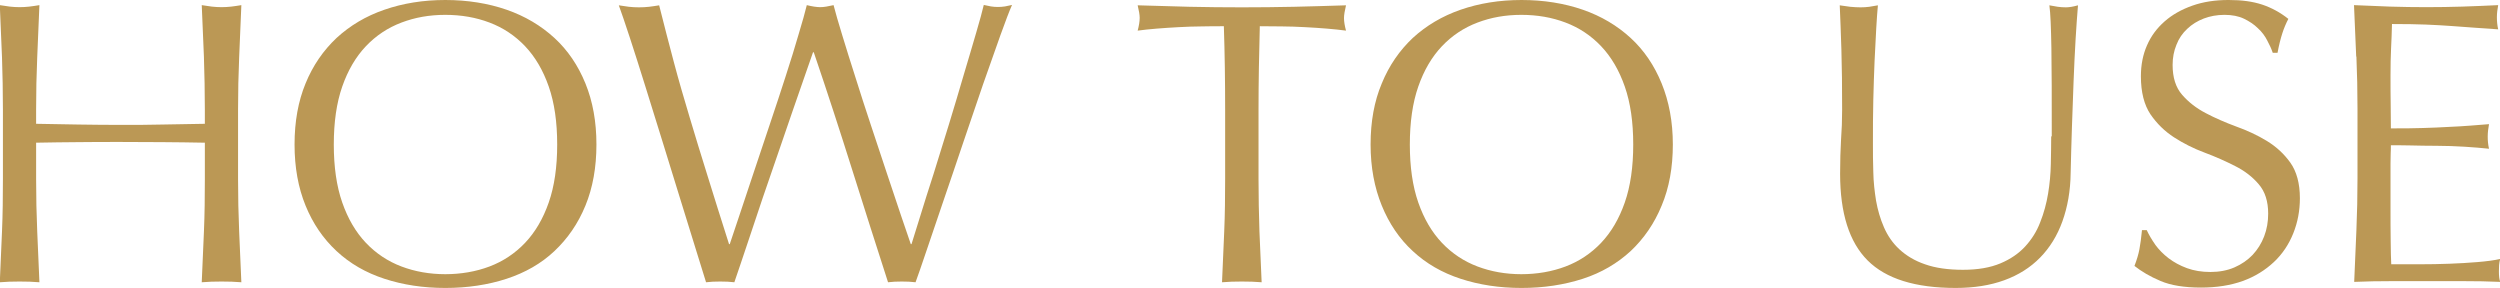
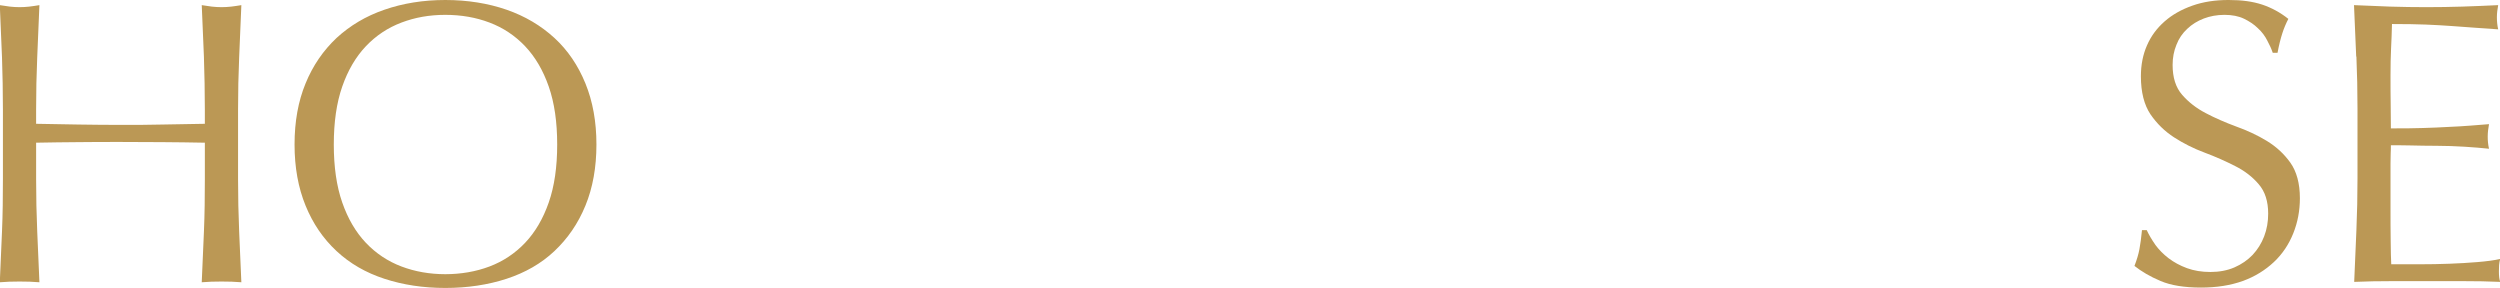
<svg xmlns="http://www.w3.org/2000/svg" id="_レイヤー_2" data-name="レイヤー 2" width="136.31" height="15.69" viewBox="0 0 136.31 15.69">
  <defs>
    <style>
      .cls-1 {
        fill: #bb9855;
        stroke-width: 0px;
      }
    </style>
  </defs>
  <g id="design">
    <g>
      <path class="cls-1" d="m11.12,3.13c-.04-.93-.08-1.88-.12-2.85.19.03.37.05.55.08.18.02.35.03.53.03s.35-.01.53-.03c.18-.02.36-.05.55-.08-.04.97-.08,1.92-.12,2.85-.04.93-.06,1.88-.06,2.85v3.78c0,.97.02,1.92.06,2.86.04.94.08,1.86.12,2.77-.34-.03-.7-.04-1.08-.04s-.74.01-1.08.04c.04-.91.08-1.83.12-2.77.04-.94.05-1.89.05-2.86v-1.98c-.79-.01-1.56-.03-2.3-.03-.74,0-1.51-.01-2.3-.01s-1.56,0-2.3.01c-.74,0-1.51.02-2.3.03v1.98c0,.97.02,1.92.06,2.86.04.94.08,1.86.12,2.77-.34-.03-.7-.04-1.08-.04s-.74.01-1.08.04c.04-.91.08-1.83.12-2.77.04-.94.05-1.89.05-2.86v-3.78c0-.97-.02-1.92-.05-2.85-.04-.93-.08-1.88-.12-2.85.19.03.37.05.55.08.18.02.35.03.53.03s.35-.01.53-.03c.18-.02.36-.05.55-.08-.04.97-.08,1.92-.12,2.85-.04.93-.06,1.88-.06,2.85v.77c.79.01,1.56.03,2.3.04.74.01,1.51.02,2.3.02s1.56,0,2.3-.02c.74-.01,1.51-.03,2.3-.04v-.77c0-.97-.02-1.92-.05-2.85Z" />
      <path class="cls-1" d="m16.06,7.88c0-1.25.2-2.36.6-3.33.4-.98.97-1.8,1.69-2.48.73-.67,1.59-1.19,2.61-1.54,1.01-.35,2.12-.53,3.32-.53s2.33.18,3.34.53c1.01.35,1.88.87,2.61,1.54.73.67,1.29,1.5,1.69,2.48.4.98.6,2.09.6,3.33s-.2,2.36-.6,3.33c-.4.98-.97,1.8-1.69,2.48s-1.6,1.18-2.61,1.51c-1.01.33-2.13.5-3.34.5s-2.31-.17-3.32-.5c-1.01-.33-1.88-.83-2.61-1.51s-1.29-1.5-1.69-2.48c-.4-.98-.6-2.09-.6-3.33Zm14.32,0c0-1.22-.15-2.27-.46-3.16-.31-.89-.74-1.62-1.29-2.2-.55-.58-1.2-1.01-1.94-1.29-.74-.28-1.54-.42-2.41-.42s-1.65.14-2.39.42c-.74.28-1.39.71-1.94,1.29-.55.58-.98,1.31-1.29,2.2-.31.89-.46,1.94-.46,3.16s.15,2.27.46,3.16c.31.89.74,1.62,1.29,2.2.55.58,1.2,1.01,1.94,1.29.74.28,1.54.42,2.39.42s1.67-.14,2.41-.42c.74-.28,1.39-.71,1.94-1.29.55-.58.98-1.31,1.29-2.2.31-.89.46-1.94.46-3.16Z" />
-       <path class="cls-1" d="m38.5,15.4c-.12-.37-.3-.95-.54-1.74s-.52-1.69-.83-2.68c-.31-1-.63-2.04-.97-3.14-.34-1.09-.66-2.13-.97-3.12-.31-.99-.59-1.88-.85-2.67-.26-.79-.46-1.38-.6-1.76.19.03.37.05.55.08.18.02.36.03.55.03s.37-.01.55-.03c.18-.02.36-.05.55-.08.28,1.11.55,2.16.81,3.13.26.98.55,1.97.85,2.97.3,1,.62,2.06.97,3.17.34,1.11.74,2.36,1.18,3.75h.04c.13-.4.32-.94.55-1.64.23-.7.49-1.47.77-2.31.28-.84.57-1.72.88-2.63.31-.91.59-1.78.86-2.61s.5-1.58.7-2.27c.21-.68.35-1.21.44-1.57.29.07.54.11.73.11s.43-.04.73-.11c.1.4.26.94.47,1.63.21.69.45,1.46.72,2.3.26.84.55,1.72.85,2.63.3.91.59,1.78.87,2.62.28.84.53,1.59.76,2.27.23.67.41,1.2.54,1.58h.04c.1-.32.26-.83.47-1.51.21-.68.45-1.45.73-2.31.27-.86.55-1.76.84-2.71.29-.95.56-1.85.81-2.71.26-.86.48-1.62.68-2.3.2-.67.33-1.17.41-1.5.13.03.26.05.39.08.12.02.25.03.38.03s.26-.01.39-.03c.12-.02.25-.05.38-.08-.15.34-.36.89-.64,1.67-.28.78-.59,1.66-.94,2.66-.34,1-.7,2.05-1.08,3.17s-.73,2.17-1.08,3.18c-.34,1-.65,1.91-.92,2.71-.27.8-.47,1.38-.6,1.73-.23-.03-.48-.04-.75-.04s-.51.01-.75.04c-.66-2.04-1.31-4.09-1.96-6.15s-1.34-4.19-2.09-6.39h-.04c-.12.34-.28.79-.47,1.35-.2.56-.42,1.2-.66,1.9-.24.7-.5,1.46-.78,2.27-.28.81-.56,1.62-.84,2.44-.28.82-.55,1.63-.81,2.42-.26.79-.51,1.51-.73,2.16-.23-.03-.49-.04-.77-.04s-.54.01-.77.04Z" />
-       <path class="cls-1" d="m66.73,1.43c-.38,0-.78,0-1.2.01-.42,0-.84.02-1.25.04s-.82.05-1.21.08-.74.07-1.04.11c.07-.26.11-.5.11-.7,0-.16-.04-.39-.11-.68.97.03,1.91.05,2.84.08.92.02,1.87.03,2.84.03s1.91-.01,2.84-.03,1.87-.05,2.84-.08c-.07.29-.11.53-.11.7,0,.19.04.42.11.68-.31-.04-.66-.08-1.04-.11s-.79-.06-1.21-.08-.84-.04-1.25-.04c-.42,0-.82-.01-1.2-.01-.04,1.51-.07,3.03-.07,4.55v3.78c0,.97.02,1.92.05,2.86.04.94.08,1.86.12,2.77-.34-.03-.7-.04-1.08-.04s-.74.01-1.08.04c.04-.91.08-1.83.12-2.77.04-.94.05-1.89.05-2.86v-3.78c0-1.53-.02-3.04-.07-4.55Z" />
-       <path class="cls-1" d="m74.73,7.88c0-1.25.2-2.36.61-3.33.4-.98.97-1.8,1.69-2.48.73-.67,1.6-1.19,2.61-1.54s2.12-.53,3.32-.53,2.33.18,3.34.53,1.88.87,2.61,1.54c.73.67,1.29,1.5,1.69,2.48.4.98.61,2.09.61,3.33s-.2,2.36-.61,3.33c-.4.98-.97,1.8-1.69,2.48-.73.67-1.59,1.18-2.61,1.51s-2.13.5-3.34.5-2.31-.17-3.32-.5-1.88-.83-2.61-1.51c-.73-.67-1.29-1.5-1.69-2.48-.4-.98-.61-2.09-.61-3.33Zm14.32,0c0-1.22-.15-2.27-.46-3.16-.31-.89-.74-1.62-1.29-2.2-.55-.58-1.2-1.01-1.94-1.29-.74-.28-1.54-.42-2.41-.42s-1.65.14-2.39.42c-.74.28-1.39.71-1.94,1.29-.55.58-.98,1.31-1.29,2.2-.31.89-.46,1.94-.46,3.16s.15,2.27.46,3.16c.31.89.74,1.62,1.29,2.2.55.58,1.2,1.01,1.94,1.29.74.28,1.54.42,2.39.42s1.67-.14,2.41-.42c.74-.28,1.39-.71,1.94-1.29.55-.58.98-1.31,1.29-2.2.31-.89.46-1.94.46-3.16Z" />
-       <path class="cls-1" d="m111.87,7.44c0-2.08,0-3.69-.02-4.82s-.05-1.91-.11-2.33c.16.03.31.05.46.08.15.02.29.03.44.03.19,0,.41-.04.66-.11-.04.51-.09,1.13-.13,1.84s-.08,1.47-.11,2.29-.06,1.65-.09,2.51-.05,1.69-.07,2.5c-.01.98-.17,1.86-.45,2.64s-.69,1.44-1.22,1.98c-.53.54-1.18.95-1.95,1.23-.77.28-1.65.42-2.65.42-2.2,0-3.8-.5-4.8-1.5-1-1-1.5-2.57-1.5-4.73,0-.69.02-1.3.05-1.84.04-.54.06-1.08.06-1.64,0-1.23-.01-2.32-.04-3.28-.03-.95-.06-1.76-.09-2.42.18.03.37.05.57.08.21.02.4.03.57.03.16,0,.32-.01.47-.03.15-.02.31-.05.47-.08-.03.32-.06.74-.09,1.26-.03.52-.06,1.11-.09,1.77-.03.66-.05,1.37-.07,2.13s-.02,1.55-.02,2.38c0,.5,0,1.02.02,1.55.01.54.07,1.06.15,1.56.09.51.23.99.43,1.45s.48.87.85,1.21c.37.34.83.62,1.39.81.56.2,1.25.3,2.07.3s1.49-.12,2.04-.35c.55-.23,1-.54,1.35-.92.35-.38.63-.82.82-1.32.2-.5.34-1.02.43-1.56.09-.54.14-1.09.15-1.63s.02-1.04.02-1.5Z" />
      <path class="cls-1" d="m117.51,13.34c.2.27.44.52.73.74.29.22.62.4,1,.54.38.14.81.21,1.28.21s.92-.08,1.31-.25.72-.4.99-.68c.27-.29.48-.62.63-1.01.15-.39.22-.8.22-1.24,0-.67-.17-1.21-.52-1.61-.34-.4-.77-.73-1.29-.99-.51-.26-1.07-.51-1.66-.73-.59-.22-1.15-.5-1.66-.83-.51-.33-.94-.75-1.29-1.26-.34-.51-.52-1.2-.52-2.07,0-.62.11-1.18.33-1.68.22-.51.54-.94.96-1.31s.92-.65,1.51-.86c.59-.21,1.25-.31,1.98-.31s1.31.08,1.83.25c.51.17.99.43,1.43.78-.13.25-.24.51-.33.79-.09.28-.18.63-.26,1.06h-.26c-.07-.21-.17-.43-.3-.67-.12-.24-.29-.47-.51-.67-.21-.21-.47-.38-.76-.52-.29-.14-.65-.21-1.06-.21s-.79.07-1.13.2c-.34.13-.65.32-.9.56-.26.24-.46.53-.59.87-.14.34-.21.7-.21,1.1,0,.69.17,1.23.52,1.63s.77.73,1.29,1c.51.27,1.07.51,1.66.73.59.21,1.15.47,1.66.78.51.31.94.7,1.29,1.19.34.48.52,1.13.52,1.94,0,.67-.12,1.31-.36,1.91-.24.6-.59,1.13-1.06,1.57s-1.03.79-1.69,1.03c-.67.24-1.43.36-2.28.36-.91,0-1.65-.12-2.21-.36-.57-.24-1.04-.52-1.42-.82.13-.34.22-.64.27-.91.05-.27.1-.62.14-1.04h.26c.12.26.28.53.47.8Z" />
      <path class="cls-1" d="m128.47,3.1c-.04-.94-.08-1.88-.12-2.82.66.03,1.32.05,1.97.08.65.02,1.31.03,1.97.03s1.31-.01,1.96-.03,1.3-.05,1.96-.08c-.04.22-.07.44-.07.66s.02.44.07.66c-.47-.03-.9-.06-1.29-.09s-.8-.06-1.23-.09c-.43-.03-.91-.06-1.42-.08-.51-.02-1.13-.03-1.85-.03-.01.47-.03.92-.05,1.34-.02.43-.03.91-.03,1.45,0,.57,0,1.13.01,1.67,0,.54.01.95.01,1.23.64,0,1.22,0,1.74-.02s.98-.03,1.41-.06c.42-.02.82-.04,1.18-.07s.7-.05,1.02-.08c-.04.22-.07.45-.07.68,0,.22.02.44.07.66-.38-.04-.83-.08-1.33-.11-.51-.03-1.01-.05-1.52-.05-.51,0-.98-.01-1.43-.02s-.8-.01-1.07-.01c0,.13,0,.27-.01.43,0,.15-.01.35-.01.58v2.18c0,.84,0,1.53.01,2.07,0,.54.02.95.03,1.23h1.54c.56,0,1.1-.01,1.64-.03s1.04-.05,1.52-.09.89-.09,1.24-.17c-.03.1-.05.22-.06.34,0,.12-.01.24-.01.34,0,.23.02.43.07.57-.66-.03-1.32-.04-1.97-.04h-3.99c-.66,0-1.33.01-2,.04.04-.94.08-1.87.12-2.81.04-.93.06-1.88.06-2.85v-3.78c0-.97-.02-1.92-.06-2.86Z" />
    </g>
  </g>
</svg>